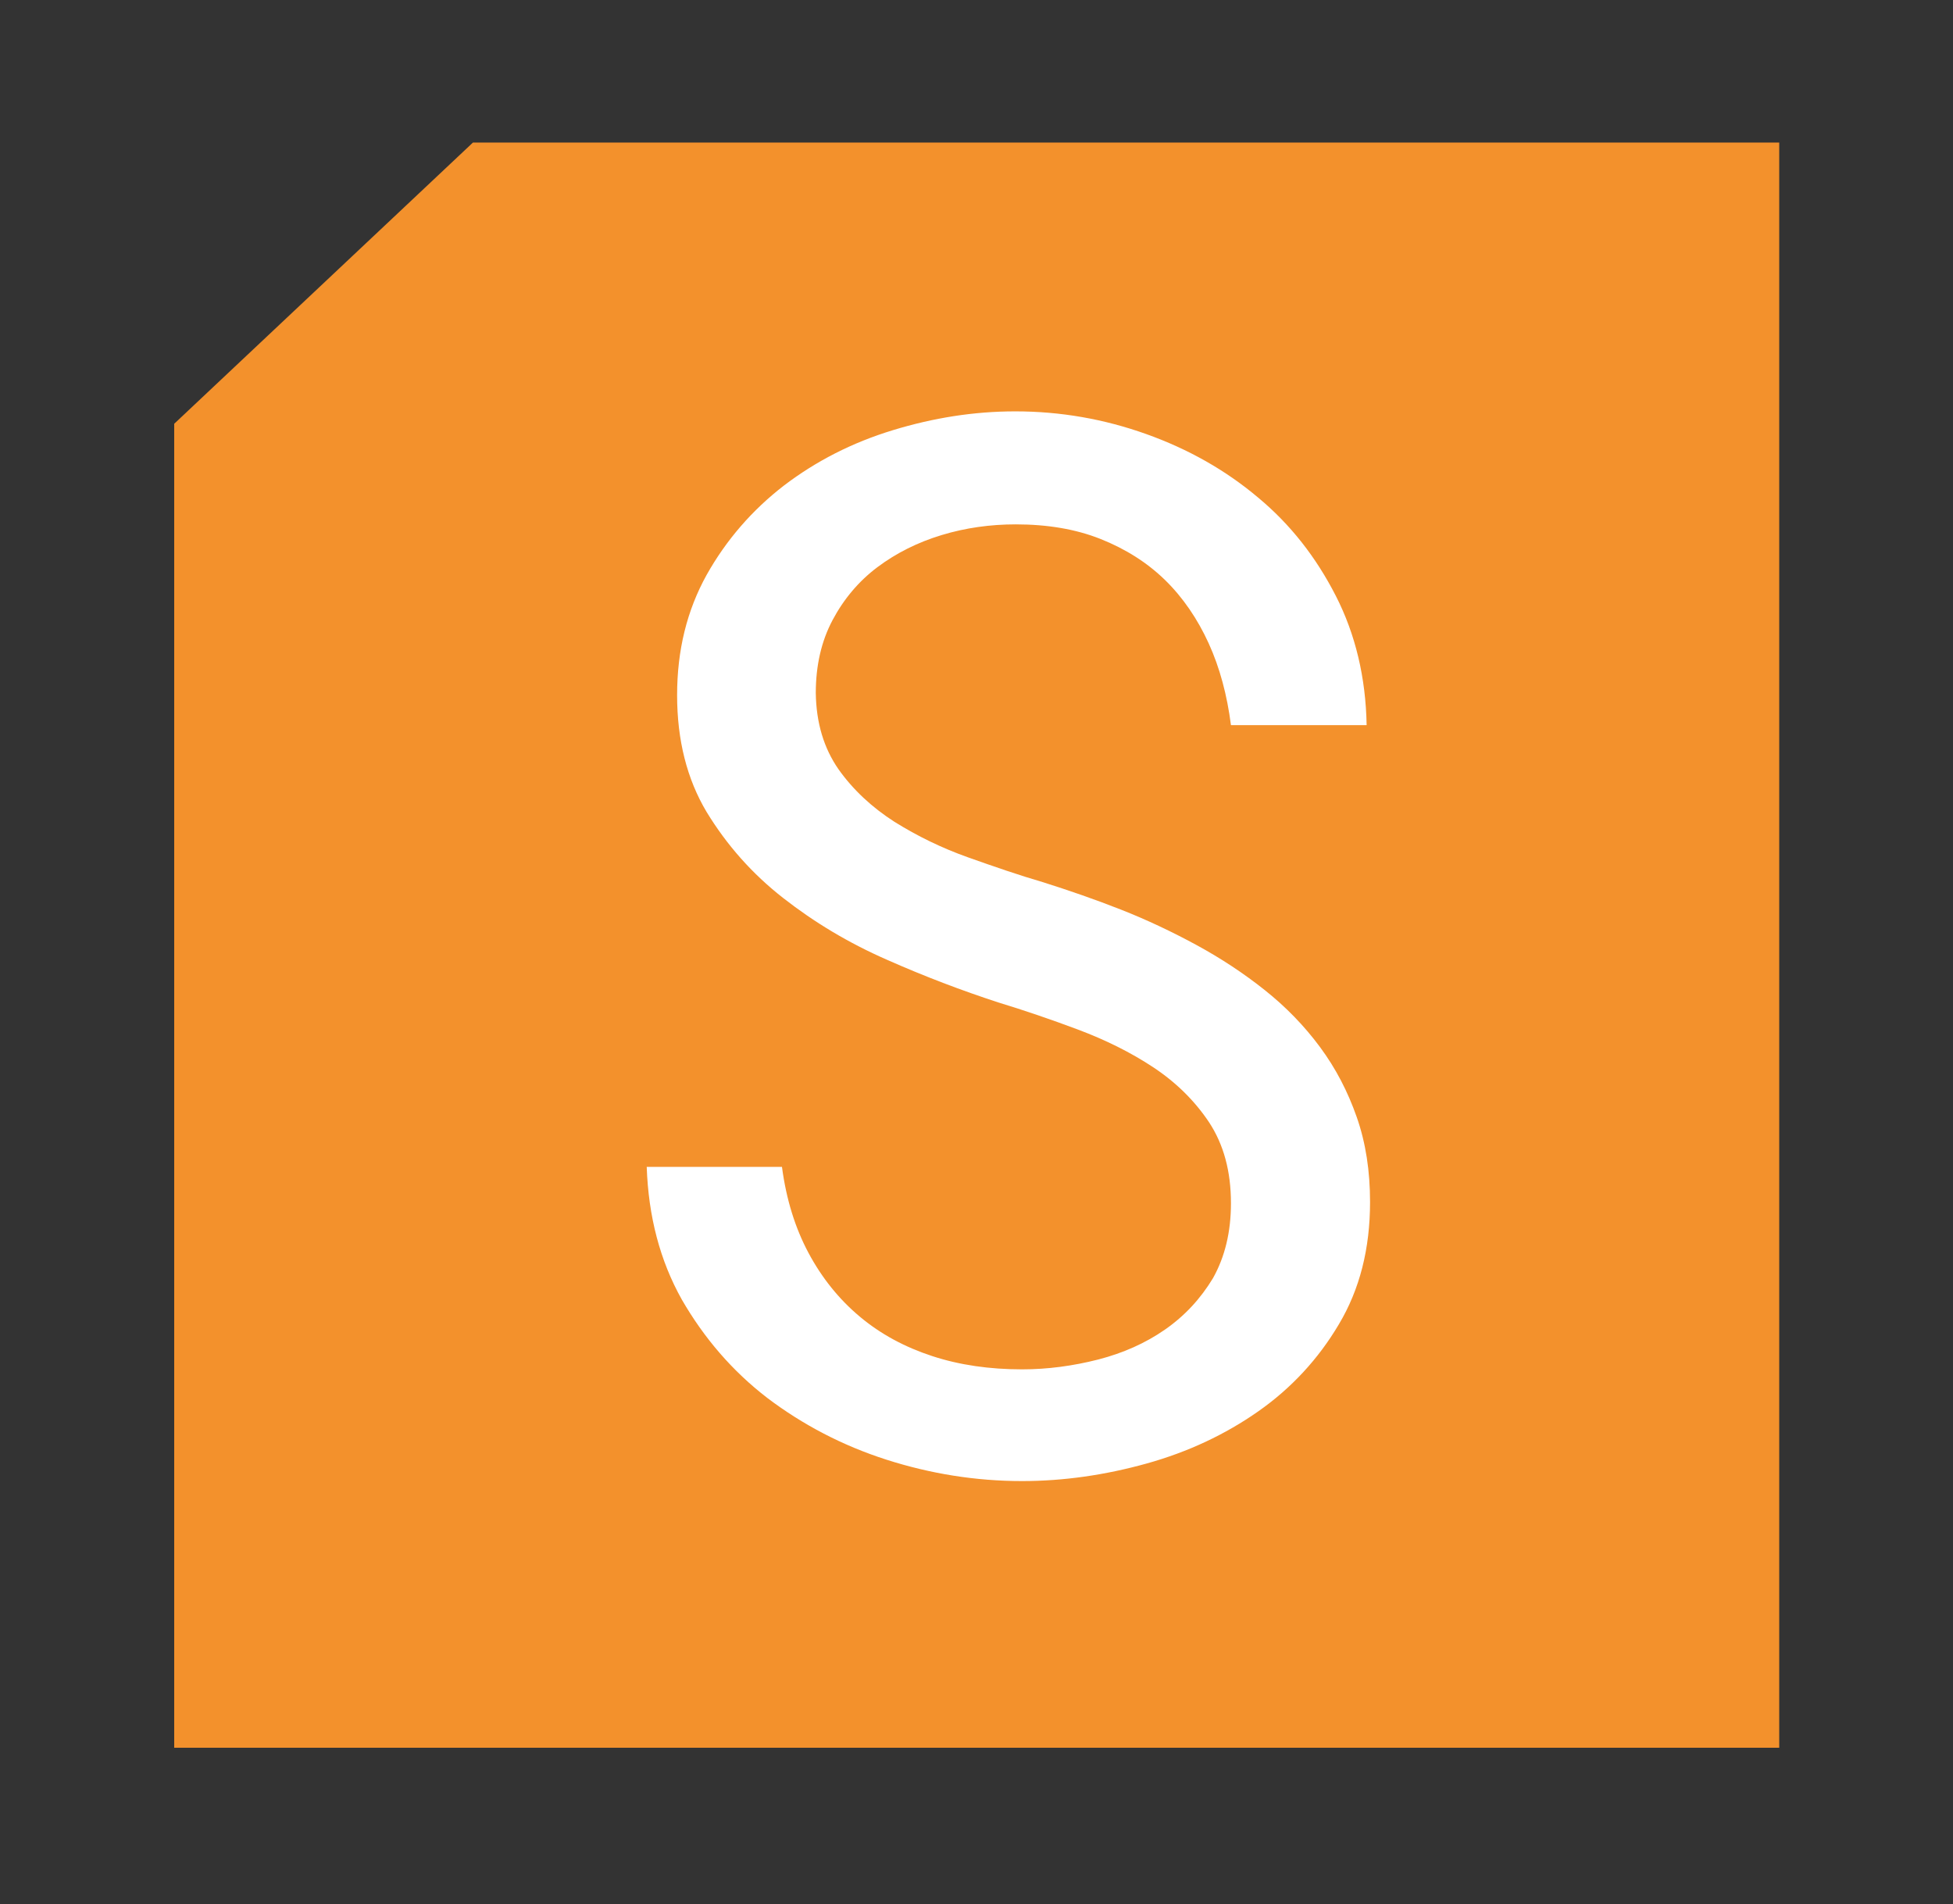
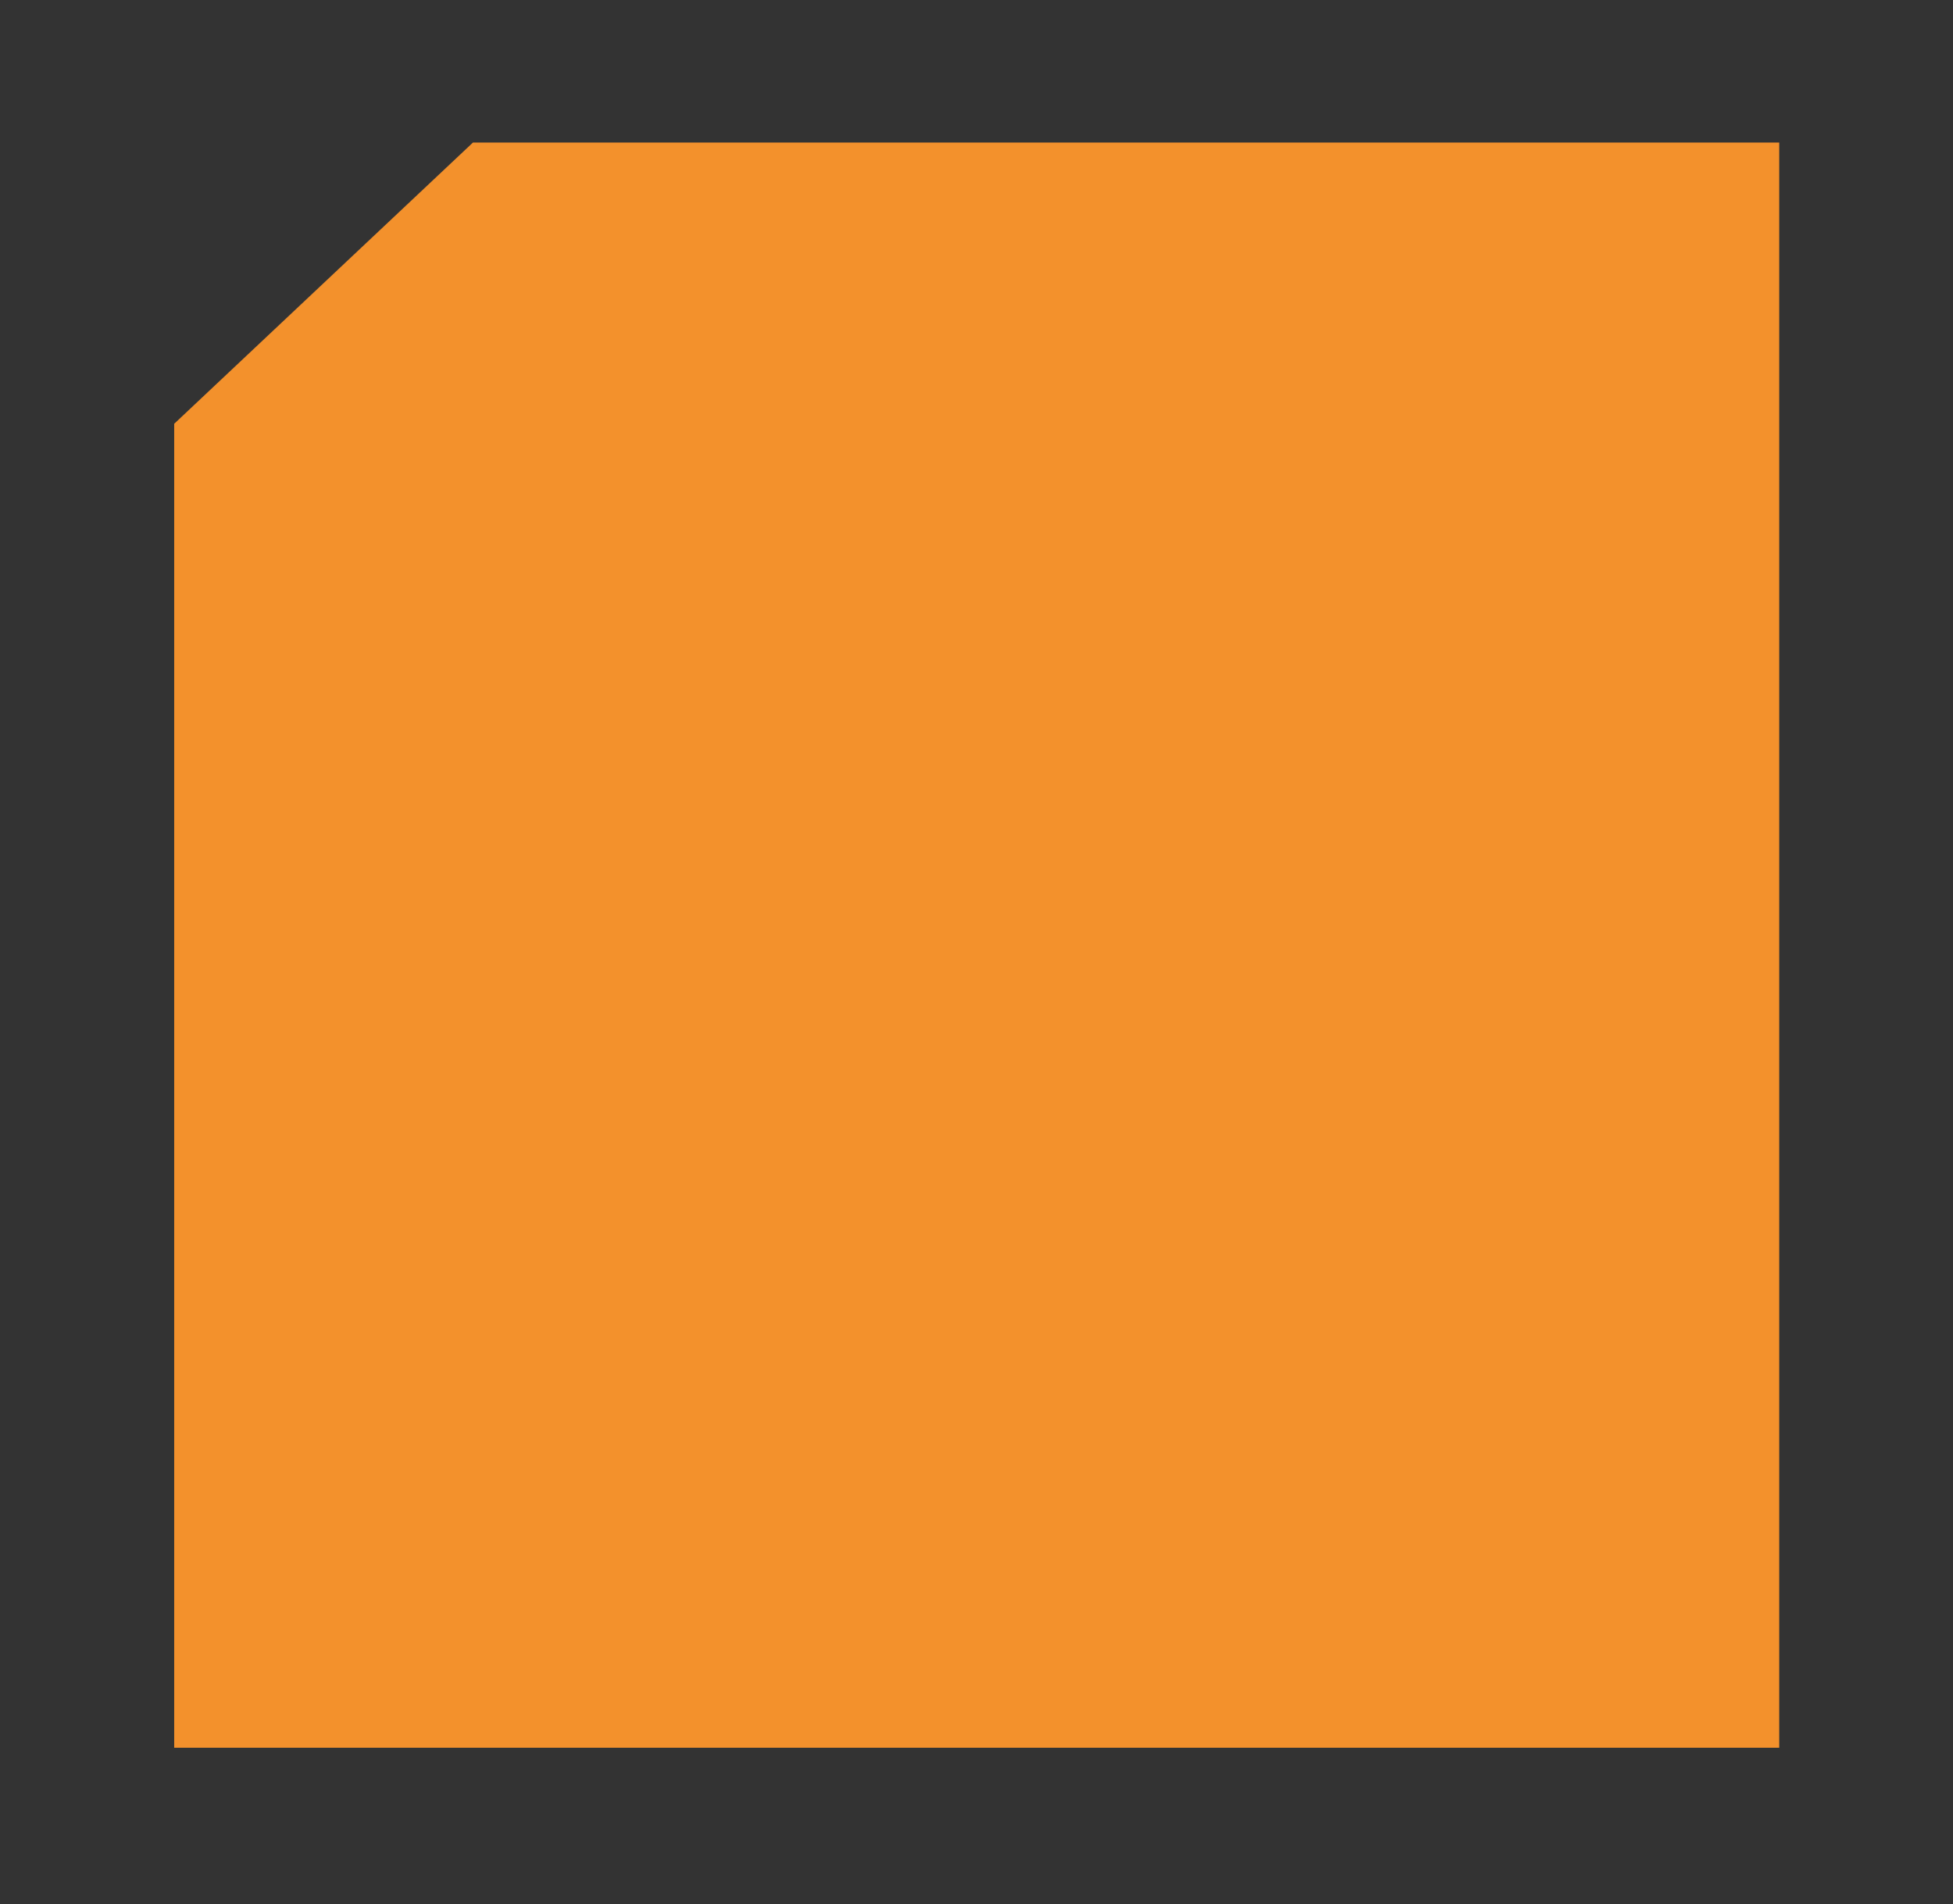
<svg xmlns="http://www.w3.org/2000/svg" version="1.1" id="Layer_1" x="0px" y="0px" viewBox="0 0 456.3 444.8" style="enable-background:new 0 0 456.3 444.8;" xml:space="preserve">
  <rect x="0" y="0" width="456.3" height="444.8" fill="#333333" stroke="none" />
  <style type="text/css">
	.st0{fill:#F3912C;}
	.st1{fill:#FFFFFF;}
</style>
  <g>
    <polygon class="st0" points="40.7,99 40.7,408.3 415.7,408.3 415.7,33.3 110.5,33.3  " />
    <g>
-       <path class="st1" d="M287.6,281.1c0-7.5-1.7-13.7-5.1-18.9c-3.4-5.1-7.8-9.4-13.1-12.9c-5.3-3.5-11.2-6.4-17.6-8.8    s-12.6-4.5-18.5-6.3c-8.6-2.8-17.3-6.1-26.1-10c-8.9-3.9-16.9-8.7-24.2-14.4c-7.3-5.7-13.2-12.4-17.9-20.1    c-4.6-7.7-6.9-16.8-6.9-27.3c0-10.5,2.3-19.8,6.9-28.1c4.6-8.2,10.7-15.2,18.1-20.9c7.5-5.7,15.9-10,25.4-12.9    c9.5-2.9,19-4.4,28.6-4.4c10.6,0,20.8,1.8,30.6,5.3c9.8,3.5,18.5,8.4,26.1,14.8c7.6,6.3,13.6,14,18.2,23c4.6,9,7,19.1,7.2,30.2    h-31.7c-0.9-7-2.6-13.4-5.2-19.1c-2.6-5.7-6-10.7-10.2-14.8c-4.2-4.1-9.3-7.3-15.1-9.6c-5.8-2.3-12.4-3.4-19.8-3.4    c-5.9,0-11.7,0.8-17.3,2.5c-5.6,1.7-10.6,4.2-15,7.5c-4.4,3.3-7.9,7.5-10.5,12.4c-2.6,4.9-3.9,10.6-3.9,17    c0.1,7,1.9,12.9,5.3,17.8c3.4,4.8,7.8,8.9,13.1,12.3c5.3,3.3,11,6.1,17.2,8.3c6.2,2.2,12,4.2,17.5,5.8c6,1.9,12.1,4,18.2,6.4    c6.1,2.4,12,5.2,17.7,8.3c5.7,3.1,11,6.6,15.9,10.5c4.9,3.9,9.2,8.3,12.9,13.3c3.7,5,6.5,10.4,8.6,16.4c2.1,6,3.1,12.6,3.1,19.8    c0,10.9-2.4,20.4-7.3,28.6c-4.8,8.1-11.1,14.9-18.8,20.3c-7.7,5.4-16.4,9.5-26.1,12.2s-19.4,4.1-29.1,4.1c-10.8,0-21.4-1.7-31.7-5    s-19.6-8.2-27.8-14.4c-8.2-6.3-14.8-14-20-23c-5.1-9.1-7.8-19.4-8.2-31h31.6c1,7.6,3.1,14.3,6.2,20.1c3.1,5.8,7.1,10.8,12,14.9    c4.9,4.1,10.5,7.1,16.9,9.2c6.4,2.1,13.4,3.1,21,3.1c6,0,11.9-0.8,17.8-2.3c5.8-1.5,11-3.8,15.6-7c4.6-3.2,8.3-7.2,11.2-12    C286.2,293.6,287.6,287.8,287.6,281.1z" />
-     </g>
+       </g>
  </g>
</svg>